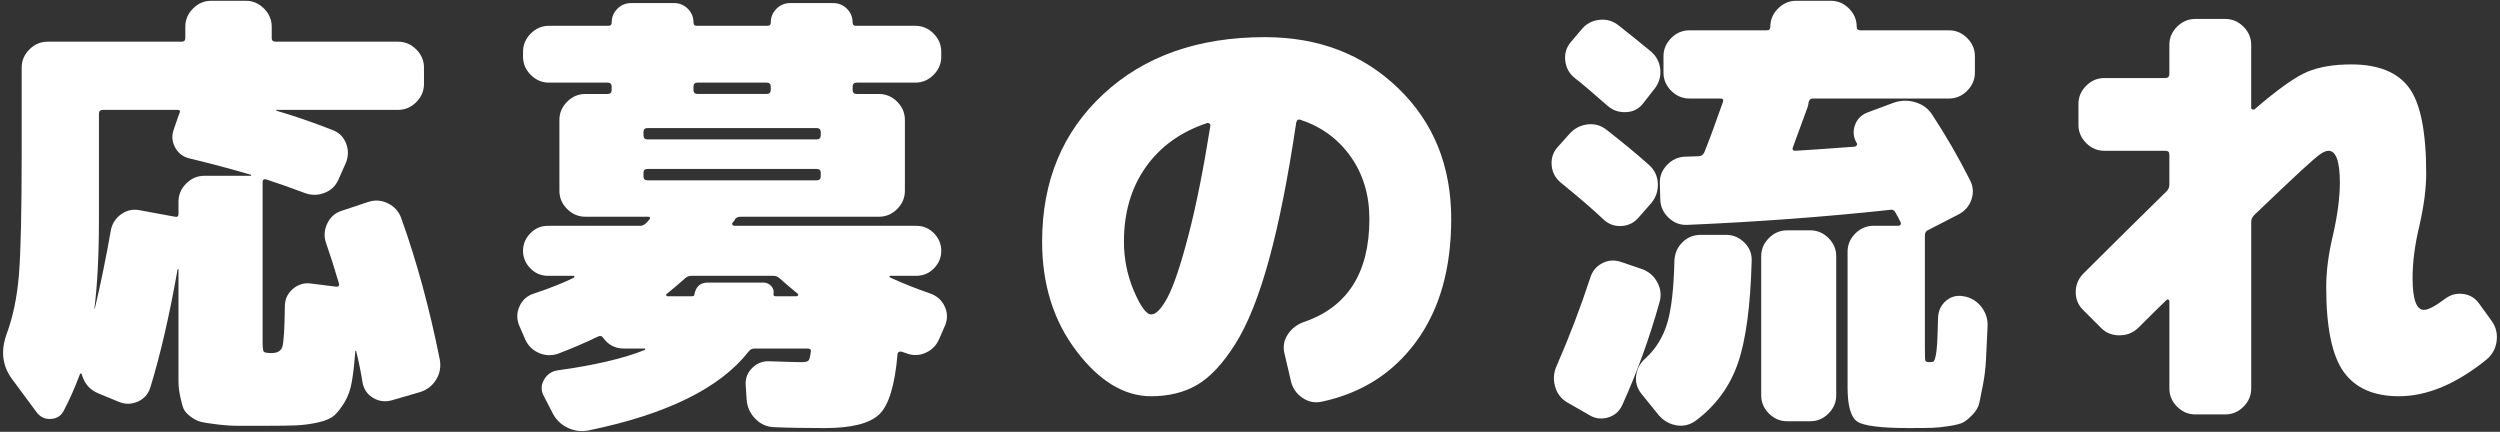
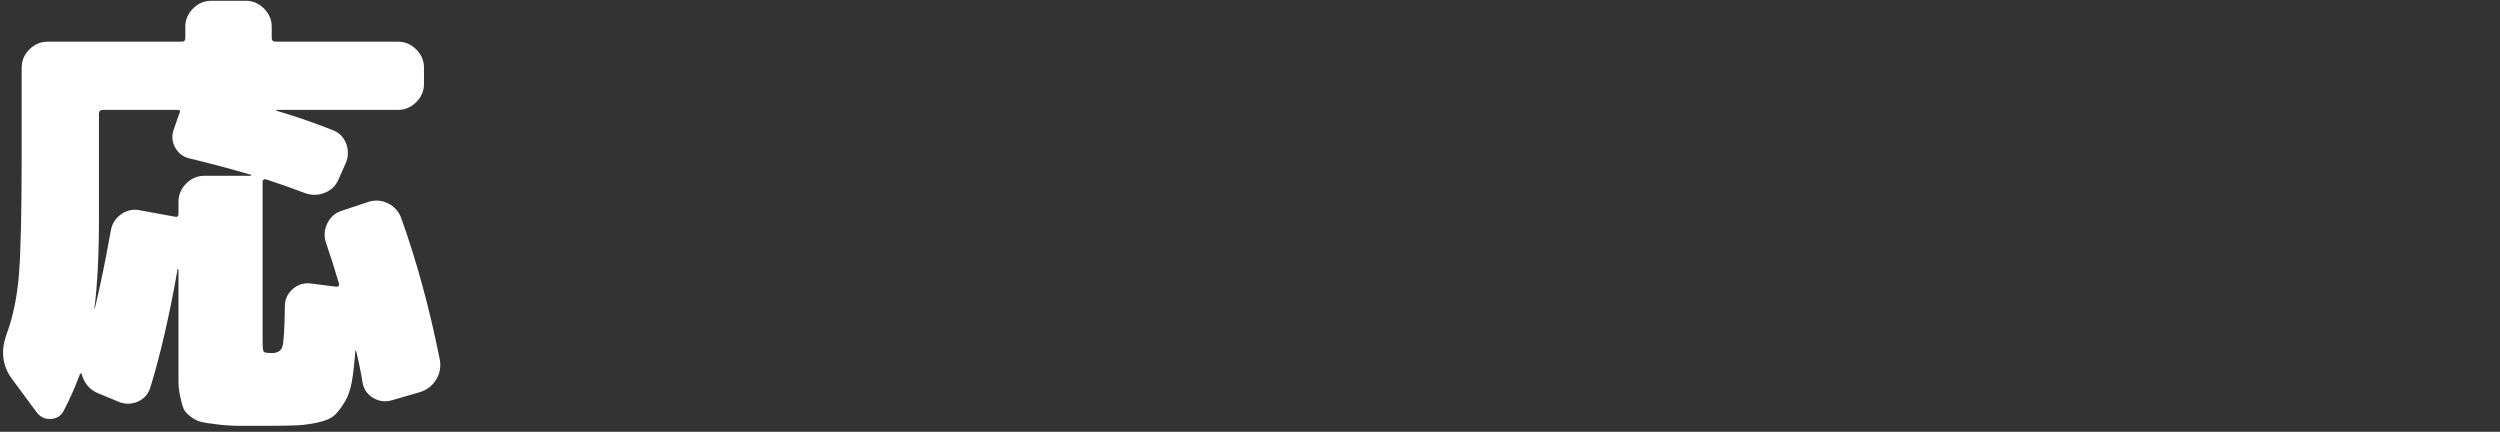
<svg xmlns="http://www.w3.org/2000/svg" version="1.1" id="レイヤー_1" x="0px" y="0px" viewBox="0 0 220 38" style="enable-background:new 0 0 220 38;" xml:space="preserve">
  <rect x="0" y="0" width="220" height="38" fill="#333333" stroke="none" />
  <g>
    <g>
      <path style="fill:#FFFFFF;" d="M35.307,19.189c1.36,3.787,2.493,7.947,3.4,12.48c0.106,0.64-0.007,1.227-0.34,1.76    c-0.334,0.533-0.808,0.893-1.42,1.08l-2.48,0.72c-0.587,0.16-1.134,0.086-1.64-0.22c-0.507-0.307-0.814-0.753-0.92-1.34    c-0.134-0.853-0.32-1.773-0.561-2.76c0-0.026-0.014-0.04-0.04-0.04s-0.04,0.014-0.04,0.04c-0.08,1.067-0.18,1.954-0.3,2.66    s-0.334,1.313-0.64,1.82c-0.308,0.506-0.607,0.893-0.9,1.16c-0.294,0.266-0.767,0.473-1.42,0.62    c-0.653,0.146-1.287,0.233-1.9,0.26c-0.613,0.026-1.479,0.04-2.6,0.04c-1.094,0-1.934,0-2.52,0c-0.587,0-1.207-0.04-1.86-0.12    c-0.654-0.08-1.127-0.154-1.42-0.22c-0.294-0.067-0.601-0.22-0.92-0.46c-0.32-0.24-0.527-0.467-0.62-0.68    c-0.094-0.214-0.194-0.566-0.3-1.06c-0.107-0.494-0.16-0.954-0.16-1.38s0-1.053,0-1.88v-8c-0.027,0-0.054,0.014-0.08,0.04    c-0.72,4.08-1.521,7.547-2.4,10.4c-0.187,0.586-0.56,1-1.12,1.24c-0.56,0.24-1.119,0.24-1.68,0l-1.84-0.76    c-0.72-0.32-1.187-0.88-1.4-1.68c-0.054-0.08-0.106-0.066-0.16,0.04c-0.453,1.2-0.92,2.253-1.399,3.16    c-0.24,0.48-0.627,0.733-1.16,0.76c-0.534,0.026-0.96-0.187-1.28-0.64l-2.16-2.92c-0.826-1.146-0.974-2.453-0.439-3.92    c0.56-1.521,0.92-3.26,1.08-5.22s0.24-5.526,0.24-10.7V5.949c0-0.613,0.226-1.146,0.68-1.6c0.453-0.453,0.986-0.68,1.6-0.68    h11.801c0.213,0,0.319-0.106,0.319-0.32v-1c0-0.613,0.227-1.146,0.681-1.6c0.453-0.453,0.985-0.68,1.6-0.68h3.04    c0.613,0,1.146,0.227,1.6,0.68c0.453,0.454,0.681,0.987,0.681,1.6v1c0,0.214,0.119,0.32,0.359,0.32h10.76    c0.613,0,1.146,0.227,1.601,0.68c0.453,0.454,0.68,0.987,0.68,1.6v1.44c0,0.613-0.227,1.146-0.68,1.6    c-0.454,0.454-0.987,0.68-1.601,0.68h-10.68c-0.026,0-0.04,0.014-0.04,0.04c0,0.027,0.014,0.04,0.04,0.04    c1.547,0.454,3.173,1.014,4.88,1.68c0.587,0.213,0.993,0.606,1.221,1.18c0.226,0.574,0.22,1.154-0.021,1.74l-0.64,1.44    c-0.24,0.56-0.647,0.954-1.221,1.18s-1.153,0.233-1.739,0.02c-1.12-0.426-2.254-0.826-3.4-1.2c-0.214-0.053-0.32,0.027-0.32,0.24    v14.04c0,0.507,0.033,0.8,0.101,0.88c0.066,0.08,0.3,0.12,0.7,0.12c0.506,0,0.819-0.186,0.939-0.56    c0.12-0.373,0.193-1.56,0.22-3.56c0-0.613,0.233-1.12,0.7-1.52c0.467-0.4,0.993-0.561,1.58-0.48l2.24,0.28    c0.213,0,0.293-0.093,0.24-0.28c-0.4-1.36-0.774-2.533-1.12-3.52c-0.214-0.586-0.188-1.167,0.08-1.74    c0.266-0.573,0.692-0.953,1.279-1.14l2.28-0.76c0.613-0.213,1.206-0.18,1.78,0.1C34.7,18.169,35.093,18.603,35.307,19.189z     M22.066,15.469c0.026-0.026,0.04-0.054,0.04-0.08c-1.813-0.533-3.613-1.013-5.399-1.44c-0.587-0.133-1.021-0.46-1.3-0.979    c-0.28-0.521-0.314-1.061-0.101-1.62l0.4-1.16c0-0.026,0.013-0.06,0.04-0.1c0.026-0.04,0.04-0.073,0.04-0.1    c0.106-0.213,0.053-0.32-0.16-0.32H9.066c-0.239,0-0.359,0.107-0.359,0.32v9.28c0,3.146-0.134,5.773-0.4,7.88h0.04    c0.533-2.266,1-4.546,1.4-6.84c0.106-0.613,0.413-1.1,0.92-1.46c0.506-0.36,1.066-0.473,1.68-0.34l3.04,0.56    c0.213,0.054,0.32-0.026,0.32-0.24v-1.08c0-0.613,0.226-1.146,0.68-1.6c0.453-0.453,0.986-0.68,1.601-0.68H22.066z" />
-       <path style="fill:#FFFFFF;" d="M81.866,25.829c0.587,0.213,1.007,0.586,1.26,1.12c0.254,0.534,0.273,1.08,0.061,1.64l-0.521,1.2    c-0.239,0.587-0.646,1.007-1.22,1.26c-0.573,0.254-1.153,0.26-1.74,0.02l-0.359-0.12c-0.08-0.026-0.16-0.02-0.24,0.021    c-0.08,0.04-0.12,0.1-0.12,0.18c-0.24,2.773-0.787,4.553-1.64,5.34c-0.854,0.786-2.44,1.18-4.76,1.18    c-1.814,0-3.308-0.027-4.48-0.08c-0.64-0.027-1.187-0.274-1.64-0.74c-0.454-0.467-0.707-1.02-0.761-1.66l-0.08-1.24    c-0.054-0.613,0.134-1.133,0.561-1.56c0.426-0.427,0.933-0.626,1.52-0.6c1.547,0.054,2.48,0.08,2.801,0.08    c0.319,0,0.525-0.04,0.619-0.12s0.167-0.333,0.221-0.76c0.053-0.213-0.04-0.32-0.28-0.32h-4.68c-0.214,0-0.387,0.094-0.521,0.28    c-2.507,3.2-7.187,5.506-14.04,6.92c-0.667,0.133-1.3,0.054-1.899-0.24c-0.601-0.293-1.047-0.747-1.34-1.36l-0.721-1.4    c-0.267-0.479-0.267-0.96,0-1.439c0.267-0.48,0.666-0.76,1.2-0.84c3.28-0.453,5.84-1.053,7.68-1.8    c0.026-0.026,0.04-0.053,0.04-0.08c0-0.026-0.026-0.04-0.08-0.04h-1.8c-0.773,0-1.387-0.32-1.84-0.96    c-0.106-0.16-0.267-0.186-0.479-0.08c-1.04,0.507-2.188,1-3.44,1.48c-0.587,0.214-1.167,0.194-1.74-0.06    c-0.573-0.253-0.979-0.673-1.22-1.26l-0.521-1.2c-0.213-0.56-0.193-1.113,0.061-1.66c0.253-0.546,0.673-0.913,1.26-1.1    c1.44-0.48,2.613-0.946,3.521-1.4c0.025-0.026,0.04-0.061,0.04-0.1c0-0.04-0.027-0.06-0.08-0.06h-2.24    c-0.614,0-1.134-0.22-1.561-0.66s-0.64-0.953-0.64-1.54c0-0.586,0.213-1.1,0.64-1.54c0.427-0.44,0.946-0.66,1.561-0.66h8.12    c0.186,0,0.373-0.093,0.56-0.28c0.026-0.026,0.066-0.073,0.12-0.14c0.053-0.066,0.093-0.113,0.12-0.14    c0.106-0.16,0.066-0.24-0.12-0.24h-0.4h-5.119c-0.614,0-1.147-0.226-1.601-0.68c-0.453-0.453-0.68-0.986-0.68-1.6v-6.24    c0-0.613,0.227-1.146,0.68-1.6c0.453-0.453,0.986-0.68,1.601-0.68h1.96c0.239,0,0.359-0.12,0.359-0.36v-0.28    c0-0.24-0.12-0.36-0.359-0.36h-5.16c-0.614,0-1.147-0.227-1.601-0.68c-0.453-0.453-0.68-0.986-0.68-1.6v-0.44    c0-0.613,0.227-1.146,0.68-1.6c0.453-0.453,0.986-0.68,1.601-0.68h5.24c0.186,0,0.279-0.093,0.279-0.28    c0-0.48,0.167-0.886,0.5-1.22c0.333-0.333,0.74-0.5,1.221-0.5h3.76c0.479,0,0.886,0.167,1.22,0.5c0.333,0.333,0.5,0.74,0.5,1.22    c0,0.187,0.093,0.28,0.28,0.28h6.24c0.186,0,0.279-0.093,0.279-0.28c0-0.48,0.167-0.886,0.5-1.22c0.333-0.333,0.74-0.5,1.221-0.5    h3.76c0.479,0,0.886,0.167,1.22,0.5c0.333,0.333,0.5,0.74,0.5,1.22c0,0.187,0.093,0.28,0.28,0.28h5.24    c0.612,0,1.146,0.227,1.6,0.68c0.453,0.454,0.68,0.987,0.68,1.6v0.44c0,0.614-0.227,1.147-0.68,1.6    c-0.454,0.454-0.987,0.68-1.6,0.68h-5.16c-0.24,0-0.36,0.12-0.36,0.36v0.28c0,0.24,0.12,0.36,0.36,0.36h1.96    c0.613,0,1.146,0.227,1.6,0.68c0.453,0.454,0.68,0.987,0.68,1.6v6.24c0,0.614-0.227,1.147-0.68,1.6    c-0.453,0.454-0.986,0.68-1.6,0.68h-12.2c-0.214,0-0.374,0.08-0.48,0.24c0,0.027-0.026,0.074-0.079,0.14    c-0.055,0.067-0.094,0.114-0.12,0.14c-0.054,0.054-0.061,0.114-0.021,0.18c0.04,0.067,0.101,0.1,0.18,0.1h16    c0.613,0,1.134,0.22,1.561,0.66c0.426,0.44,0.64,0.954,0.64,1.54c0,0.587-0.214,1.1-0.64,1.54c-0.427,0.44-0.947,0.66-1.561,0.66    h-2.279c-0.054,0-0.08,0.02-0.08,0.06c0,0.04,0.026,0.074,0.08,0.1C79.52,24.962,80.692,25.429,81.866,25.829z M56.626,11.629    v0.28c0,0.24,0.12,0.36,0.36,0.36h14.88c0.24,0,0.36-0.12,0.36-0.36v-0.28c0-0.24-0.12-0.36-0.36-0.36h-14.88    C56.746,11.269,56.626,11.389,56.626,11.629z M56.986,15.869h14.88c0.24,0,0.36-0.12,0.36-0.36v-0.32c0-0.213-0.12-0.32-0.36-0.32    h-14.88c-0.24,0-0.36,0.107-0.36,0.32v0.32C56.626,15.749,56.746,15.869,56.986,15.869z M68.227,26.069h1.88    c0.053,0,0.093-0.026,0.12-0.08c0.026-0.053,0.026-0.093,0-0.12c-0.561-0.453-1.094-0.906-1.601-1.36    c-0.159-0.16-0.359-0.24-0.6-0.24h-7.16c-0.24,0-0.439,0.08-0.6,0.24c-0.507,0.454-1.04,0.907-1.601,1.36    c-0.054,0.027-0.066,0.067-0.04,0.12c0.026,0.054,0.066,0.08,0.12,0.08h2.16c0.134,0,0.2-0.053,0.2-0.16    c0.133-0.693,0.52-1.04,1.16-1.04h4.92c0.267,0,0.493,0.101,0.68,0.3s0.253,0.447,0.2,0.74    C68.066,26.016,68.119,26.069,68.227,26.069z M61.026,7.629v0.28c0,0.24,0.12,0.36,0.36,0.36h6.08c0.239,0,0.359-0.12,0.359-0.36    v-0.28c0-0.24-0.12-0.36-0.359-0.36h-6.08C61.147,7.269,61.026,7.389,61.026,7.629z" />
-       <path style="fill:#FFFFFF;" d="M111.307,3.269c4.721,0,8.634,1.5,11.74,4.5s4.66,6.833,4.66,11.5c0,4.374-1.02,7.96-3.06,10.76    c-2.04,2.8-4.82,4.573-8.341,5.32c-0.613,0.133-1.187,0.013-1.72-0.36c-0.533-0.374-0.867-0.88-1-1.52l-0.56-2.4    c-0.134-0.586-0.034-1.133,0.3-1.64c0.333-0.506,0.793-0.866,1.38-1.08c3.866-1.307,5.8-4.333,5.8-9.08    c0-2.106-0.547-3.933-1.64-5.48c-1.094-1.546-2.561-2.626-4.4-3.24c-0.214-0.08-0.347,0-0.399,0.24    c-0.721,4.854-1.521,8.88-2.4,12.08c-0.88,3.2-1.867,5.667-2.96,7.4c-1.094,1.733-2.214,2.934-3.36,3.6    c-1.146,0.667-2.493,1-4.04,1c-2.373,0-4.566-1.326-6.58-3.979s-3.02-5.86-3.02-9.62c0-5.333,1.8-9.667,5.4-13    C100.707,4.936,105.441,3.269,111.307,3.269z M99.787,25.609c0.586,1.374,1.093,2.06,1.52,2.06s0.906-0.5,1.44-1.5    c0.533-1,1.14-2.8,1.82-5.4c0.68-2.6,1.326-5.82,1.939-9.66c0.026-0.08,0.007-0.153-0.06-0.22    c-0.067-0.066-0.141-0.086-0.221-0.06c-2.319,0.773-4.119,2.067-5.399,3.88c-1.28,1.814-1.92,4-1.92,6.56    C98.907,22.789,99.2,24.236,99.787,25.609z" />
-       <path style="fill:#FFFFFF;" d="M141.107,19.309c-0.96-0.906-2.214-1.986-3.76-3.24c-0.48-0.4-0.747-0.906-0.8-1.52    c-0.054-0.613,0.12-1.146,0.52-1.6l1.04-1.16c0.427-0.48,0.953-0.76,1.58-0.84c0.626-0.08,1.193,0.08,1.7,0.48    c1.466,1.146,2.706,2.173,3.72,3.08c0.48,0.427,0.74,0.96,0.78,1.6c0.04,0.64-0.14,1.214-0.54,1.72l-1.12,1.28    c-0.4,0.48-0.907,0.74-1.52,0.78C142.093,19.929,141.56,19.736,141.107,19.309z M144.467,23.669    c0.613,0.214,1.073,0.607,1.38,1.18c0.307,0.574,0.366,1.167,0.18,1.78c-0.88,3.147-1.974,6.16-3.279,9.04    c-0.268,0.56-0.694,0.92-1.28,1.08c-0.587,0.16-1.134,0.08-1.641-0.24l-1.88-1.08c-0.56-0.32-0.927-0.794-1.1-1.42    c-0.174-0.626-0.127-1.233,0.14-1.82c1.12-2.56,2.106-5.146,2.96-7.76c0.187-0.586,0.547-1.014,1.08-1.28    c0.533-0.266,1.094-0.293,1.681-0.08L144.467,23.669z M138.587,6.869c-0.48-0.373-0.761-0.873-0.84-1.5    c-0.08-0.626,0.079-1.18,0.479-1.66l0.92-1.08c0.4-0.506,0.92-0.8,1.561-0.88c0.64-0.08,1.213,0.08,1.72,0.48    c0.586,0.454,1.546,1.227,2.88,2.32c0.48,0.427,0.746,0.954,0.8,1.58c0.054,0.627-0.12,1.194-0.52,1.7l-1,1.28    c-0.374,0.48-0.874,0.734-1.5,0.76c-0.627,0.027-1.167-0.16-1.62-0.56C140.16,8.163,139.2,7.349,138.587,6.869z M151.906,20.669    c0.613,0,1.146,0.227,1.601,0.68c0.453,0.454,0.666,0.987,0.64,1.6c-0.106,4-0.514,7.014-1.22,9.04    c-0.707,2.026-1.927,3.693-3.66,5c-0.534,0.4-1.113,0.546-1.74,0.44c-0.627-0.107-1.153-0.414-1.58-0.92l-1.52-1.88    c-0.374-0.48-0.521-1.013-0.44-1.6c0.08-0.586,0.347-1.08,0.801-1.48c0.906-0.826,1.546-1.853,1.92-3.08    c0.373-1.227,0.586-3.066,0.64-5.521c0.026-0.64,0.26-1.18,0.7-1.62c0.439-0.44,0.979-0.66,1.62-0.66H151.906z M172.787,26.069    c0.64,0.107,1.159,0.414,1.56,0.92c0.4,0.507,0.586,1.08,0.56,1.72c-0.054,1.2-0.1,2.18-0.14,2.94s-0.127,1.487-0.26,2.18    c-0.134,0.693-0.24,1.226-0.32,1.6c-0.08,0.373-0.28,0.726-0.6,1.06c-0.32,0.333-0.594,0.56-0.82,0.68s-0.634,0.226-1.22,0.32    c-0.587,0.093-1.101,0.146-1.54,0.16c-0.44,0.013-1.114,0.02-2.021,0.02c-2.479,0-4-0.194-4.56-0.58    c-0.561-0.387-0.84-1.394-0.84-3.02v-11.92c0-0.613,0.226-1.146,0.68-1.6c0.453-0.453,0.986-0.68,1.6-0.68h2.2    c0.08,0,0.141-0.033,0.181-0.1c0.04-0.066,0.046-0.126,0.02-0.18c-0.054-0.106-0.127-0.253-0.22-0.44    c-0.094-0.187-0.167-0.32-0.221-0.4c-0.106-0.24-0.279-0.333-0.52-0.28c-5.68,0.613-11.627,1.054-17.84,1.32    c-0.614,0.027-1.154-0.18-1.62-0.62c-0.467-0.44-0.714-0.966-0.74-1.58l-0.04-1.44c-0.026-0.613,0.181-1.153,0.62-1.62    c0.44-0.466,0.967-0.713,1.58-0.74c0.133,0,0.333-0.006,0.6-0.02c0.267-0.013,0.467-0.02,0.601-0.02c0.24,0,0.413-0.12,0.52-0.36    c0.4-0.986,0.946-2.466,1.641-4.44c0.053-0.186-0.027-0.28-0.24-0.28h-2.72c-0.614,0-1.147-0.226-1.601-0.68    c-0.453-0.453-0.68-0.986-0.68-1.6v-1.44c0-0.613,0.227-1.146,0.68-1.6c0.453-0.453,0.986-0.68,1.601-0.68h6.8    c0.213,0,0.32-0.106,0.32-0.32c0-0.613,0.226-1.146,0.68-1.6c0.453-0.453,0.986-0.68,1.6-0.68h3.04    c0.613,0,1.146,0.227,1.601,0.68c0.453,0.454,0.68,0.987,0.68,1.6c0,0.214,0.106,0.32,0.32,0.32h7.8c0.613,0,1.146,0.227,1.6,0.68    c0.453,0.454,0.681,0.987,0.681,1.6v1.44c0,0.613-0.228,1.146-0.681,1.6c-0.453,0.454-0.986,0.68-1.6,0.68h-12    c-0.188,0-0.307,0.12-0.36,0.36c0,0.107-0.026,0.24-0.08,0.4l-1.319,3.6c-0.027,0.16,0.053,0.24,0.239,0.24    c0.08,0,0.793-0.046,2.141-0.14c1.346-0.093,2.366-0.167,3.06-0.22c0.08,0,0.146-0.04,0.2-0.12c0.053-0.08,0.053-0.146,0-0.2    c-0.294-0.506-0.347-1.026-0.16-1.56c0.187-0.533,0.546-0.906,1.08-1.12l2.36-0.88c0.64-0.213,1.279-0.22,1.92-0.02    c0.64,0.2,1.133,0.58,1.479,1.14c1.174,1.787,2.267,3.68,3.28,5.68c0.293,0.56,0.34,1.133,0.14,1.72    c-0.199,0.587-0.58,1.027-1.14,1.32l-2.64,1.36c-0.214,0.08-0.32,0.24-0.32,0.48v9.96c0,0.614,0.013,0.967,0.04,1.06    c0.026,0.094,0.146,0.14,0.36,0.14c0.159,0,0.272-0.013,0.34-0.04c0.066-0.026,0.133-0.18,0.199-0.46    c0.066-0.28,0.113-0.66,0.141-1.14c0.026-0.48,0.053-1.24,0.08-2.28c0.026-0.613,0.26-1.106,0.7-1.479    C171.687,26.096,172.2,25.962,172.787,26.069z M159.307,20.269c0.613,0,1.146,0.227,1.6,0.68c0.453,0.454,0.681,0.987,0.681,1.6    v12.24c0,0.613-0.228,1.146-0.681,1.6c-0.453,0.453-0.986,0.68-1.6,0.68h-2.04c-0.613,0-1.146-0.227-1.6-0.68    c-0.454-0.454-0.681-0.987-0.681-1.6v-12.24c0-0.613,0.227-1.146,0.681-1.6c0.453-0.453,0.986-0.68,1.6-0.68H159.307z" />
-       <path style="fill:#FFFFFF;" d="M218.188,26.749l1.04,1.44c0.399,0.534,0.56,1.134,0.479,1.8c-0.08,0.667-0.374,1.214-0.88,1.64    c-2.667,2.16-5.24,3.24-7.72,3.24c-2.214,0-3.834-0.713-4.86-2.14s-1.54-3.913-1.54-7.46c0-1.413,0.2-2.946,0.601-4.6    c0.399-1.76,0.6-3.293,0.6-4.6c0-1.866-0.334-2.8-1-2.8c-0.187,0-0.42,0.094-0.7,0.28c-0.28,0.187-0.854,0.68-1.72,1.48    c-0.867,0.8-2.233,2.094-4.1,3.88c-0.188,0.187-0.28,0.387-0.28,0.6v14.68c0,0.613-0.228,1.146-0.681,1.6    c-0.453,0.453-0.986,0.68-1.6,0.68h-2.64c-0.614,0-1.147-0.227-1.601-0.68c-0.453-0.454-0.68-0.987-0.68-1.6v-7.68    c0-0.053-0.027-0.1-0.08-0.14c-0.054-0.04-0.106-0.033-0.16,0.021c-0.533,0.507-1.373,1.333-2.52,2.479    c-0.454,0.427-1,0.64-1.641,0.64c-0.64,0-1.174-0.213-1.6-0.64l-1.6-1.6c-0.428-0.426-0.641-0.946-0.641-1.56    c0-0.613,0.213-1.146,0.641-1.6c2.133-2.133,4.586-4.56,7.359-7.28c0.16-0.16,0.24-0.346,0.24-0.56v-2.68    c0-0.213-0.12-0.32-0.36-0.32h-5.359c-0.614,0-1.147-0.227-1.601-0.68c-0.453-0.453-0.68-0.986-0.68-1.6v-1.84    c0-0.613,0.227-1.146,0.68-1.6c0.453-0.453,0.986-0.68,1.601-0.68h5.359c0.24,0,0.36-0.12,0.36-0.36v-2.56    c0-0.613,0.227-1.146,0.68-1.6c0.453-0.453,0.986-0.68,1.601-0.68h2.64c0.613,0,1.146,0.227,1.6,0.68    c0.453,0.454,0.681,0.987,0.681,1.6v5.56c0,0.054,0.033,0.094,0.1,0.12c0.066,0.027,0.126,0.027,0.181,0    c2.079-1.786,3.64-2.893,4.68-3.32c1.04-0.426,2.32-0.64,3.84-0.64c2.373,0,4.066,0.68,5.08,2.04c1.013,1.36,1.52,3.88,1.52,7.56    c0,1.307-0.199,2.84-0.6,4.6c-0.4,1.654-0.6,3.187-0.6,4.601c0,1.867,0.333,2.8,1,2.8c0.373,0,0.986-0.32,1.84-0.96    c0.479-0.373,1.02-0.52,1.62-0.44C217.367,25.949,217.841,26.243,218.188,26.749z" />
    </g>
  </g>
</svg>